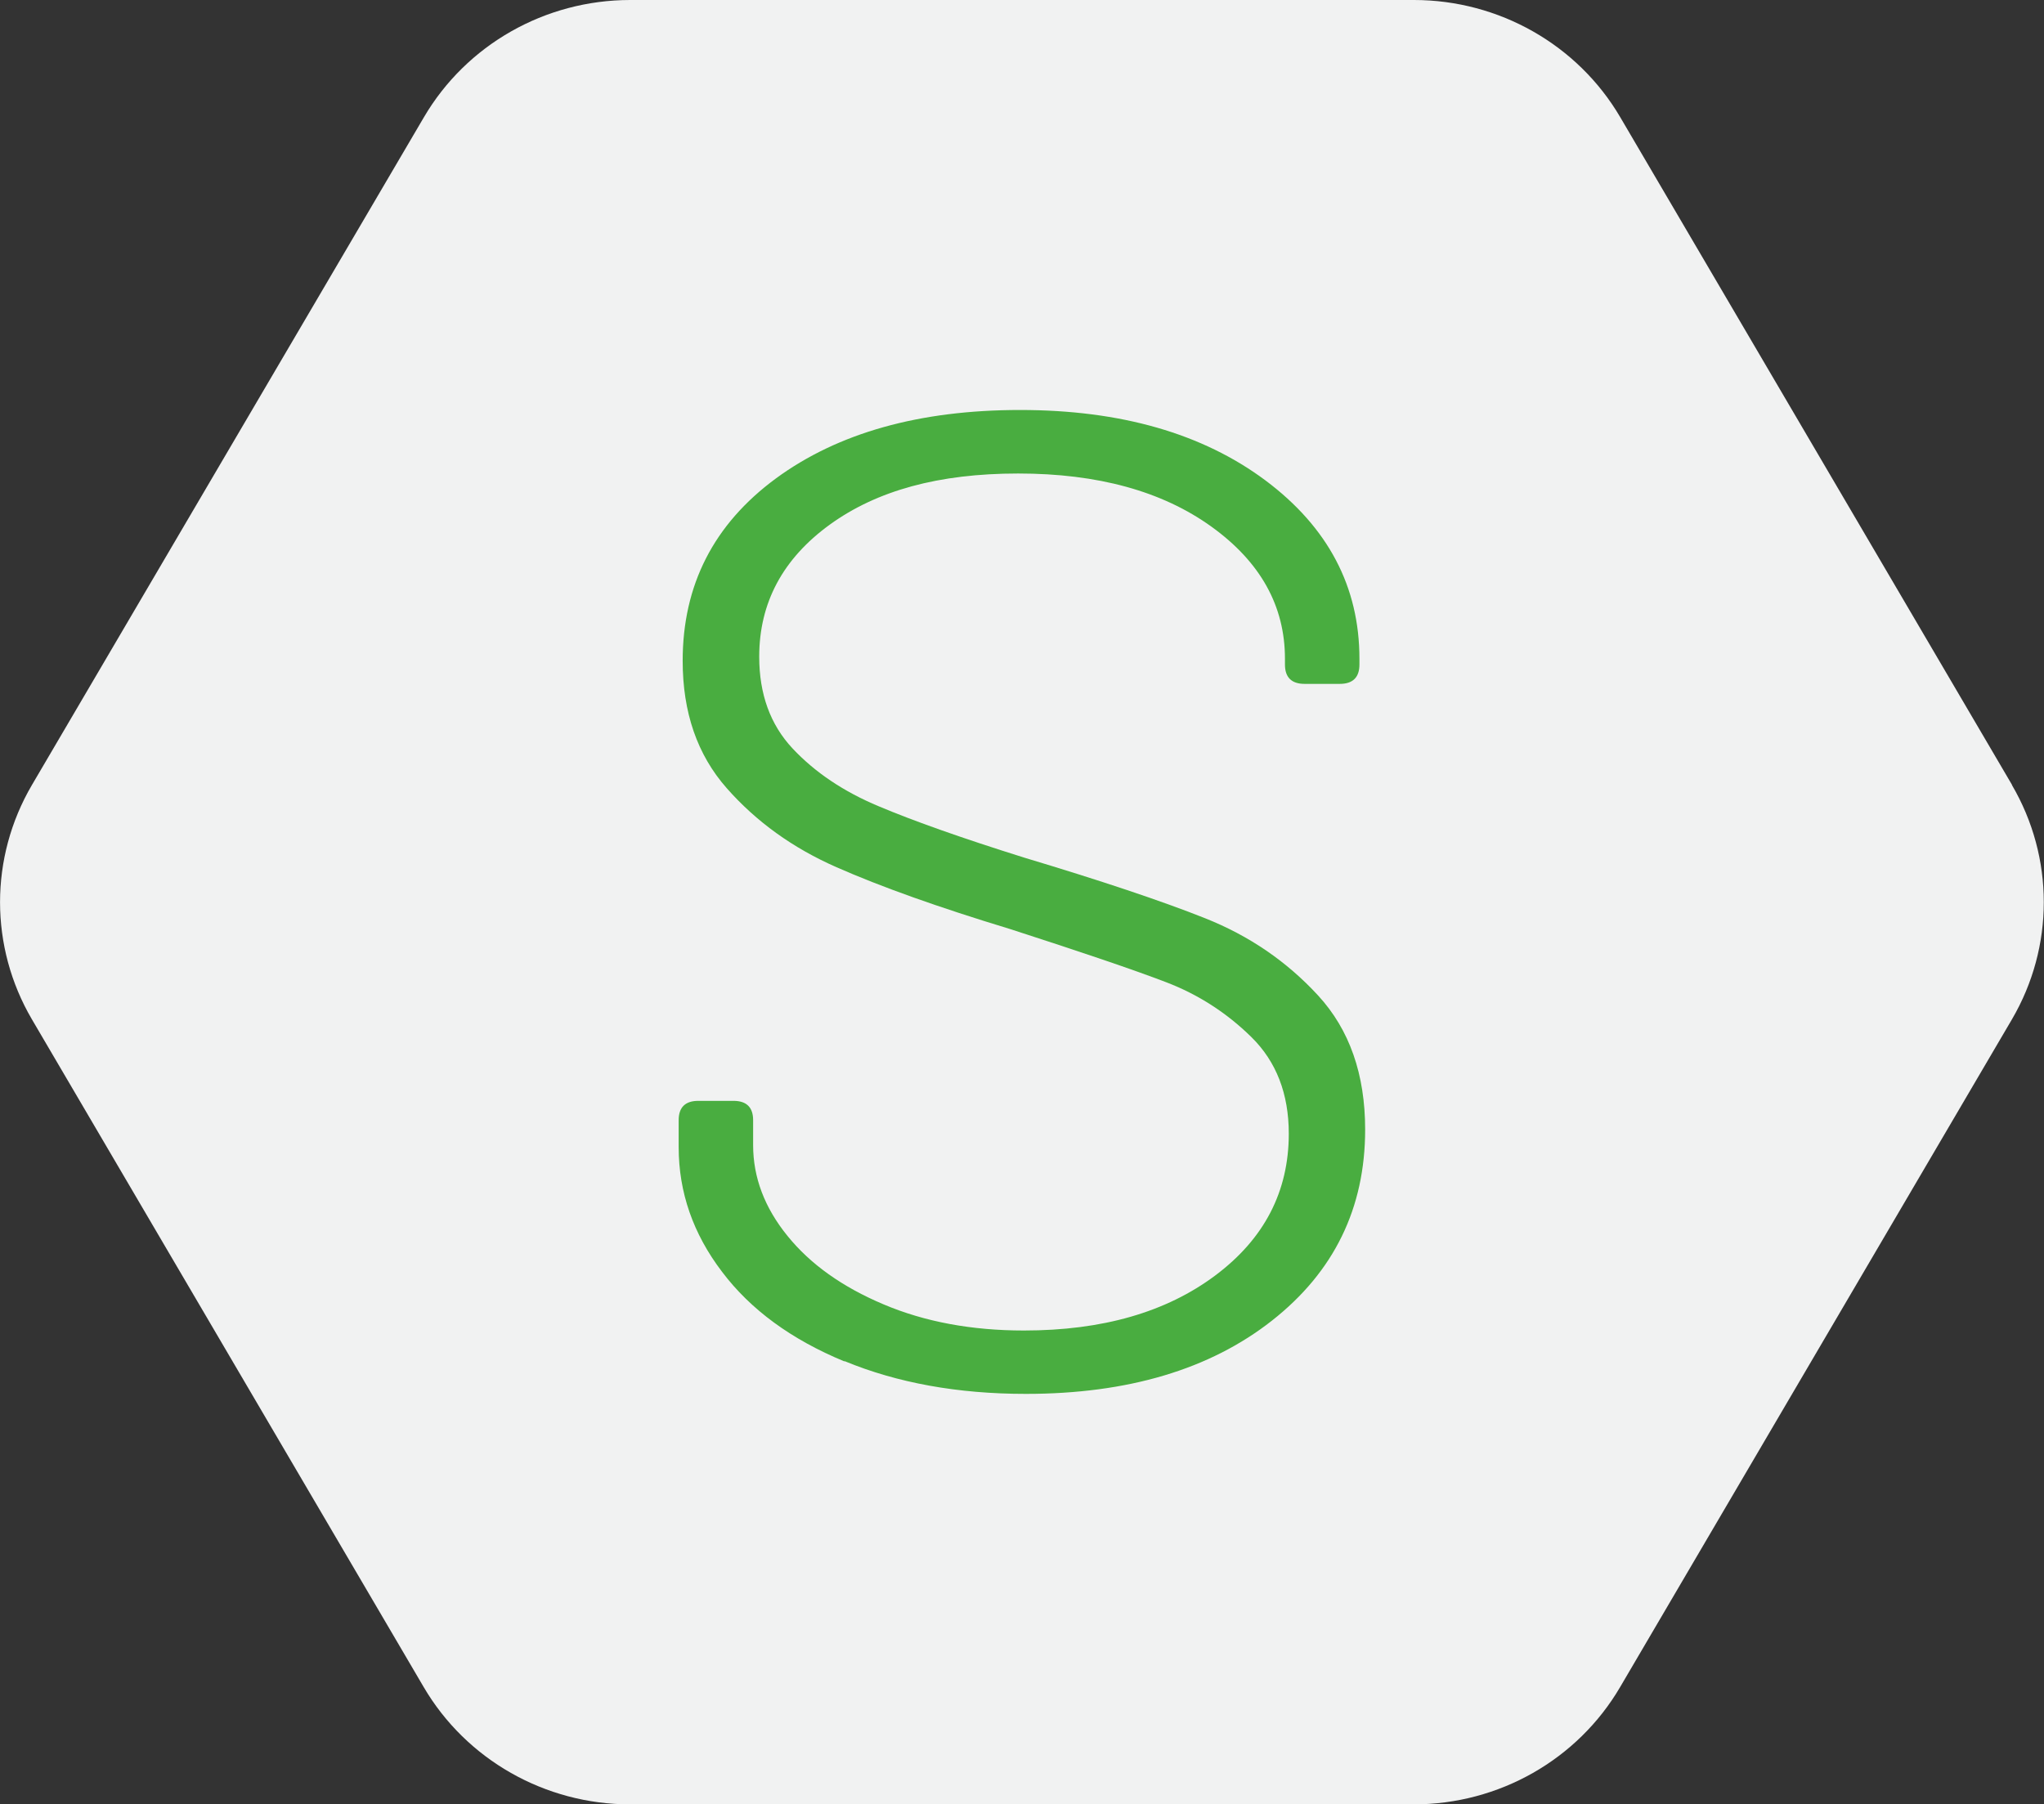
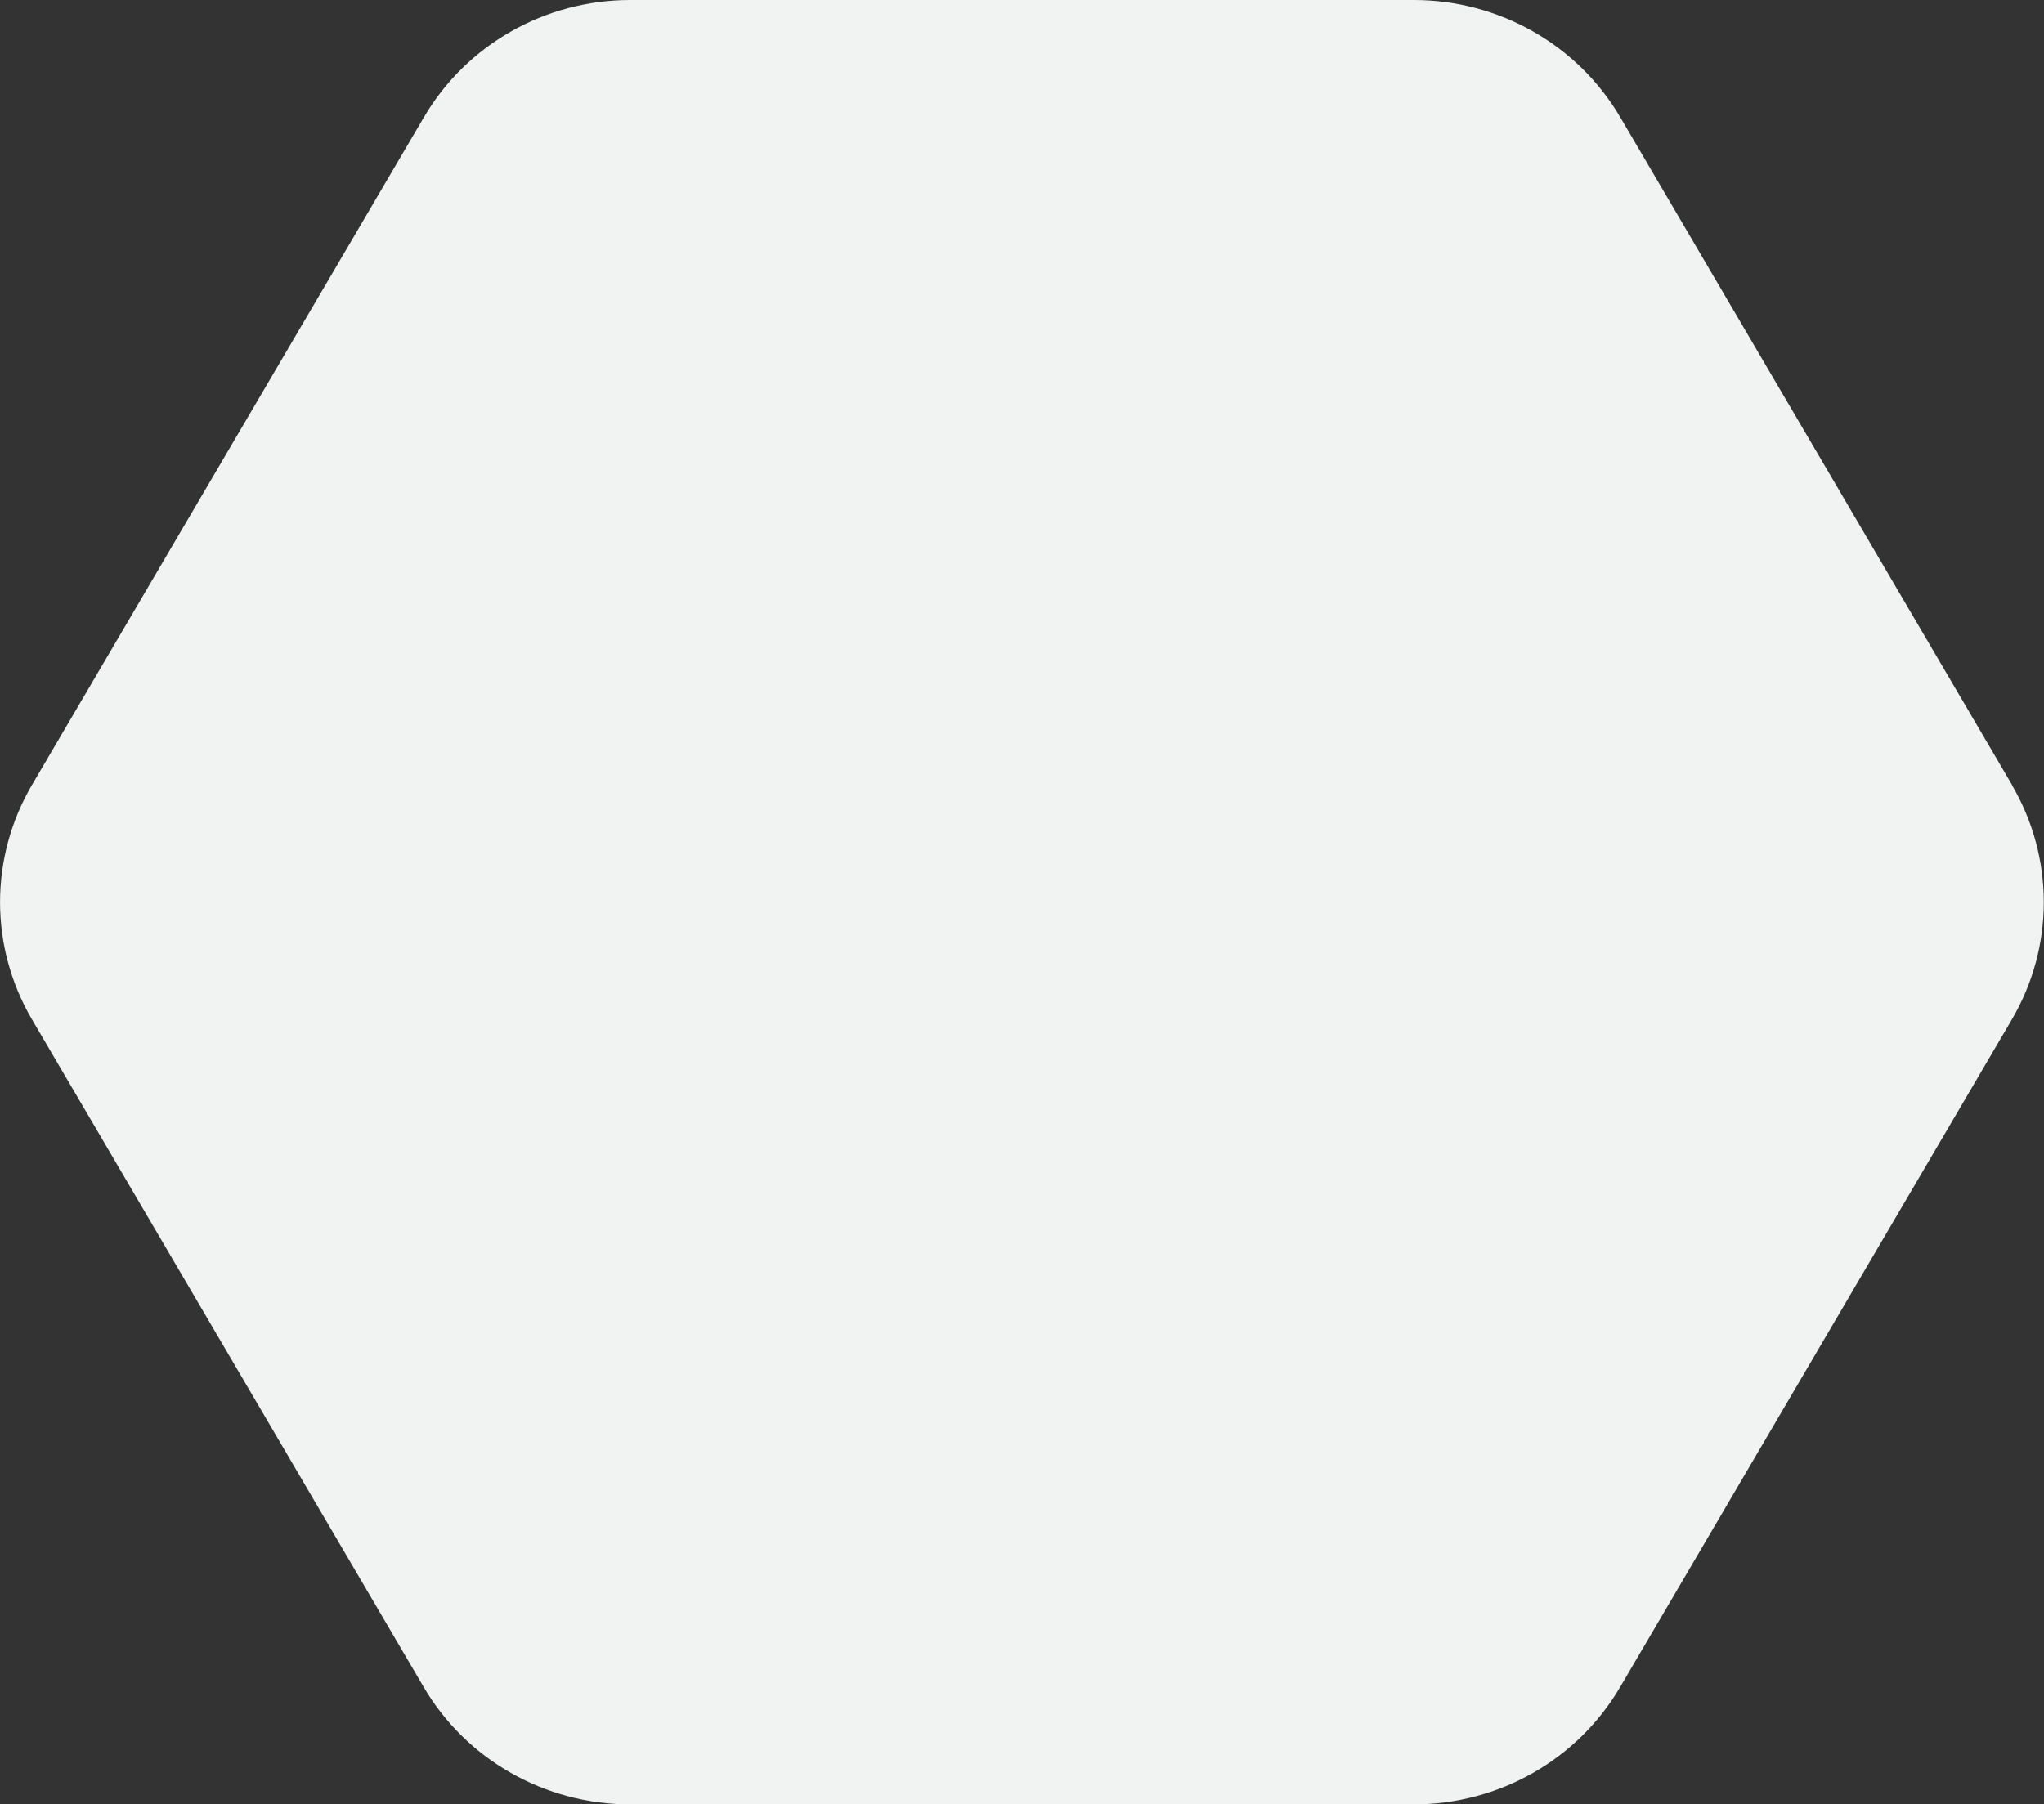
<svg xmlns="http://www.w3.org/2000/svg" version="1.1" width="94" height="83">
  <rect width="100%" height="100%" fill="#333333" stroke="none" />
  <svg width="94" height="83" viewBox="0 0 94 83" fill="none">
    <g clip-path="url(#clip0_135_209)">
      <path d="M92.532 36.108L74.515 5.396C72.56 2.058 68.936 0 65.024 0H28.984C25.065 0 21.449 2.058 19.493 5.396L1.469 36.108C-0.487 39.446 -0.487 43.554 1.469 46.892L19.485 77.604C21.441 80.942 25.065 83 28.976 83H65.016C68.936 83 72.552 80.942 74.507 77.604L92.524 46.892C94.479 43.554 94.479 39.446 92.524 36.108H92.532Z" fill="#F1F2F2" />
-       <path d="M38.834 62.625C36.4 61.62 34.516 60.245 33.199 58.493C31.873 56.75 31.211 54.841 31.211 52.767V51.526C31.211 50.937 31.514 50.639 32.113 50.639H33.733C34.332 50.639 34.635 50.937 34.635 51.526V52.681C34.635 54.158 35.162 55.556 36.216 56.852C37.27 58.156 38.738 59.2 40.638 60.002C42.53 60.803 44.685 61.203 47.088 61.203C50.696 61.203 53.625 60.363 55.884 58.674C58.143 56.985 59.269 54.81 59.269 52.147C59.269 50.317 58.694 48.832 57.553 47.709C56.411 46.586 55.102 45.745 53.625 45.18C52.149 44.614 49.762 43.805 46.457 42.737C43.145 41.732 40.486 40.781 38.475 39.894C36.455 39.006 34.779 37.797 33.422 36.257C32.065 34.718 31.395 32.77 31.395 30.398C31.395 26.91 32.823 24.114 35.681 22.009C38.539 19.912 42.282 18.859 46.912 18.859C51.542 18.859 55.302 19.943 58.191 22.095C61.081 24.255 62.518 26.996 62.518 30.303V30.57C62.518 31.159 62.214 31.458 61.616 31.458H59.995C59.397 31.458 59.093 31.159 59.093 30.57V30.303C59.093 27.876 57.968 25.85 55.709 24.224C53.45 22.598 50.488 21.781 46.824 21.781C43.16 21.781 40.327 22.566 38.164 24.13C36 25.7 34.915 27.727 34.915 30.209C34.915 31.929 35.426 33.335 36.447 34.427C37.469 35.519 38.794 36.414 40.415 37.09C42.035 37.773 44.262 38.559 47.088 39.446C50.64 40.514 53.418 41.441 55.429 42.242C57.441 43.043 59.173 44.222 60.618 45.793C62.063 47.364 62.781 49.421 62.781 51.959C62.781 55.572 61.352 58.501 58.495 60.748C55.637 62.994 51.861 64.118 47.176 64.118C44.047 64.118 41.269 63.615 38.834 62.609V62.625Z" fill="#49AD40" />
    </g>
    <defs>
      <clipPath id="SvgjsClipPath1001">
-         <rect width="94" height="83" fill="white" />
-       </clipPath>
+         </clipPath>
    </defs>
  </svg>
  <style>@media (prefers-color-scheme: light) { :root { filter: none; } }
@media (prefers-color-scheme: dark) { :root { filter: none; } }
</style>
</svg>